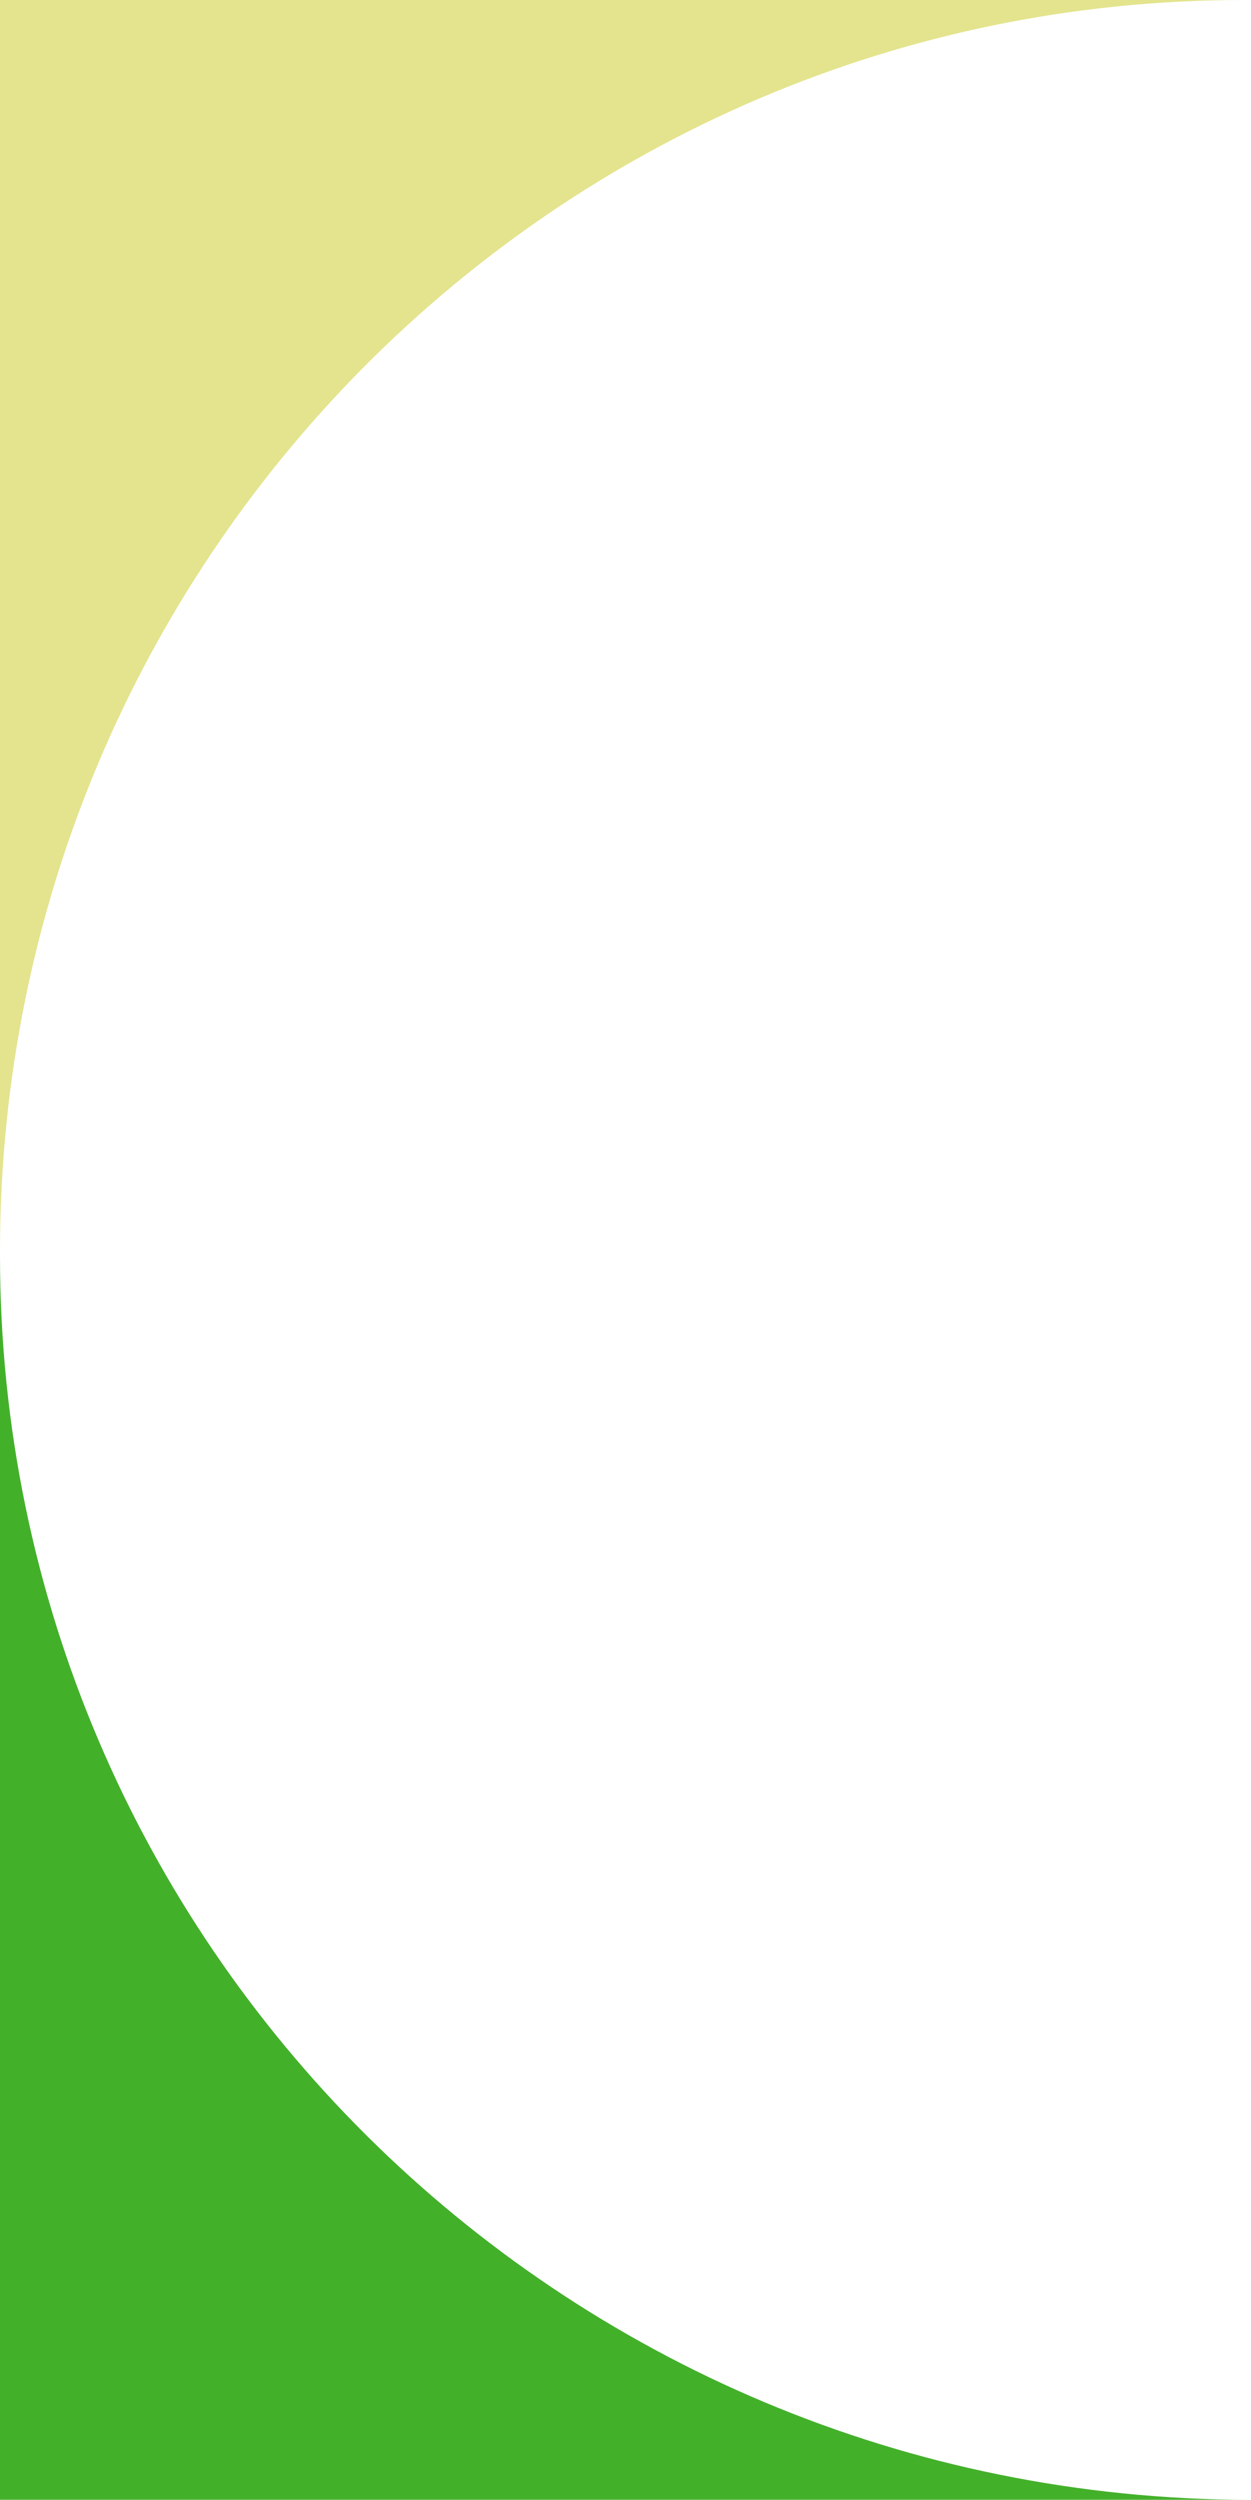
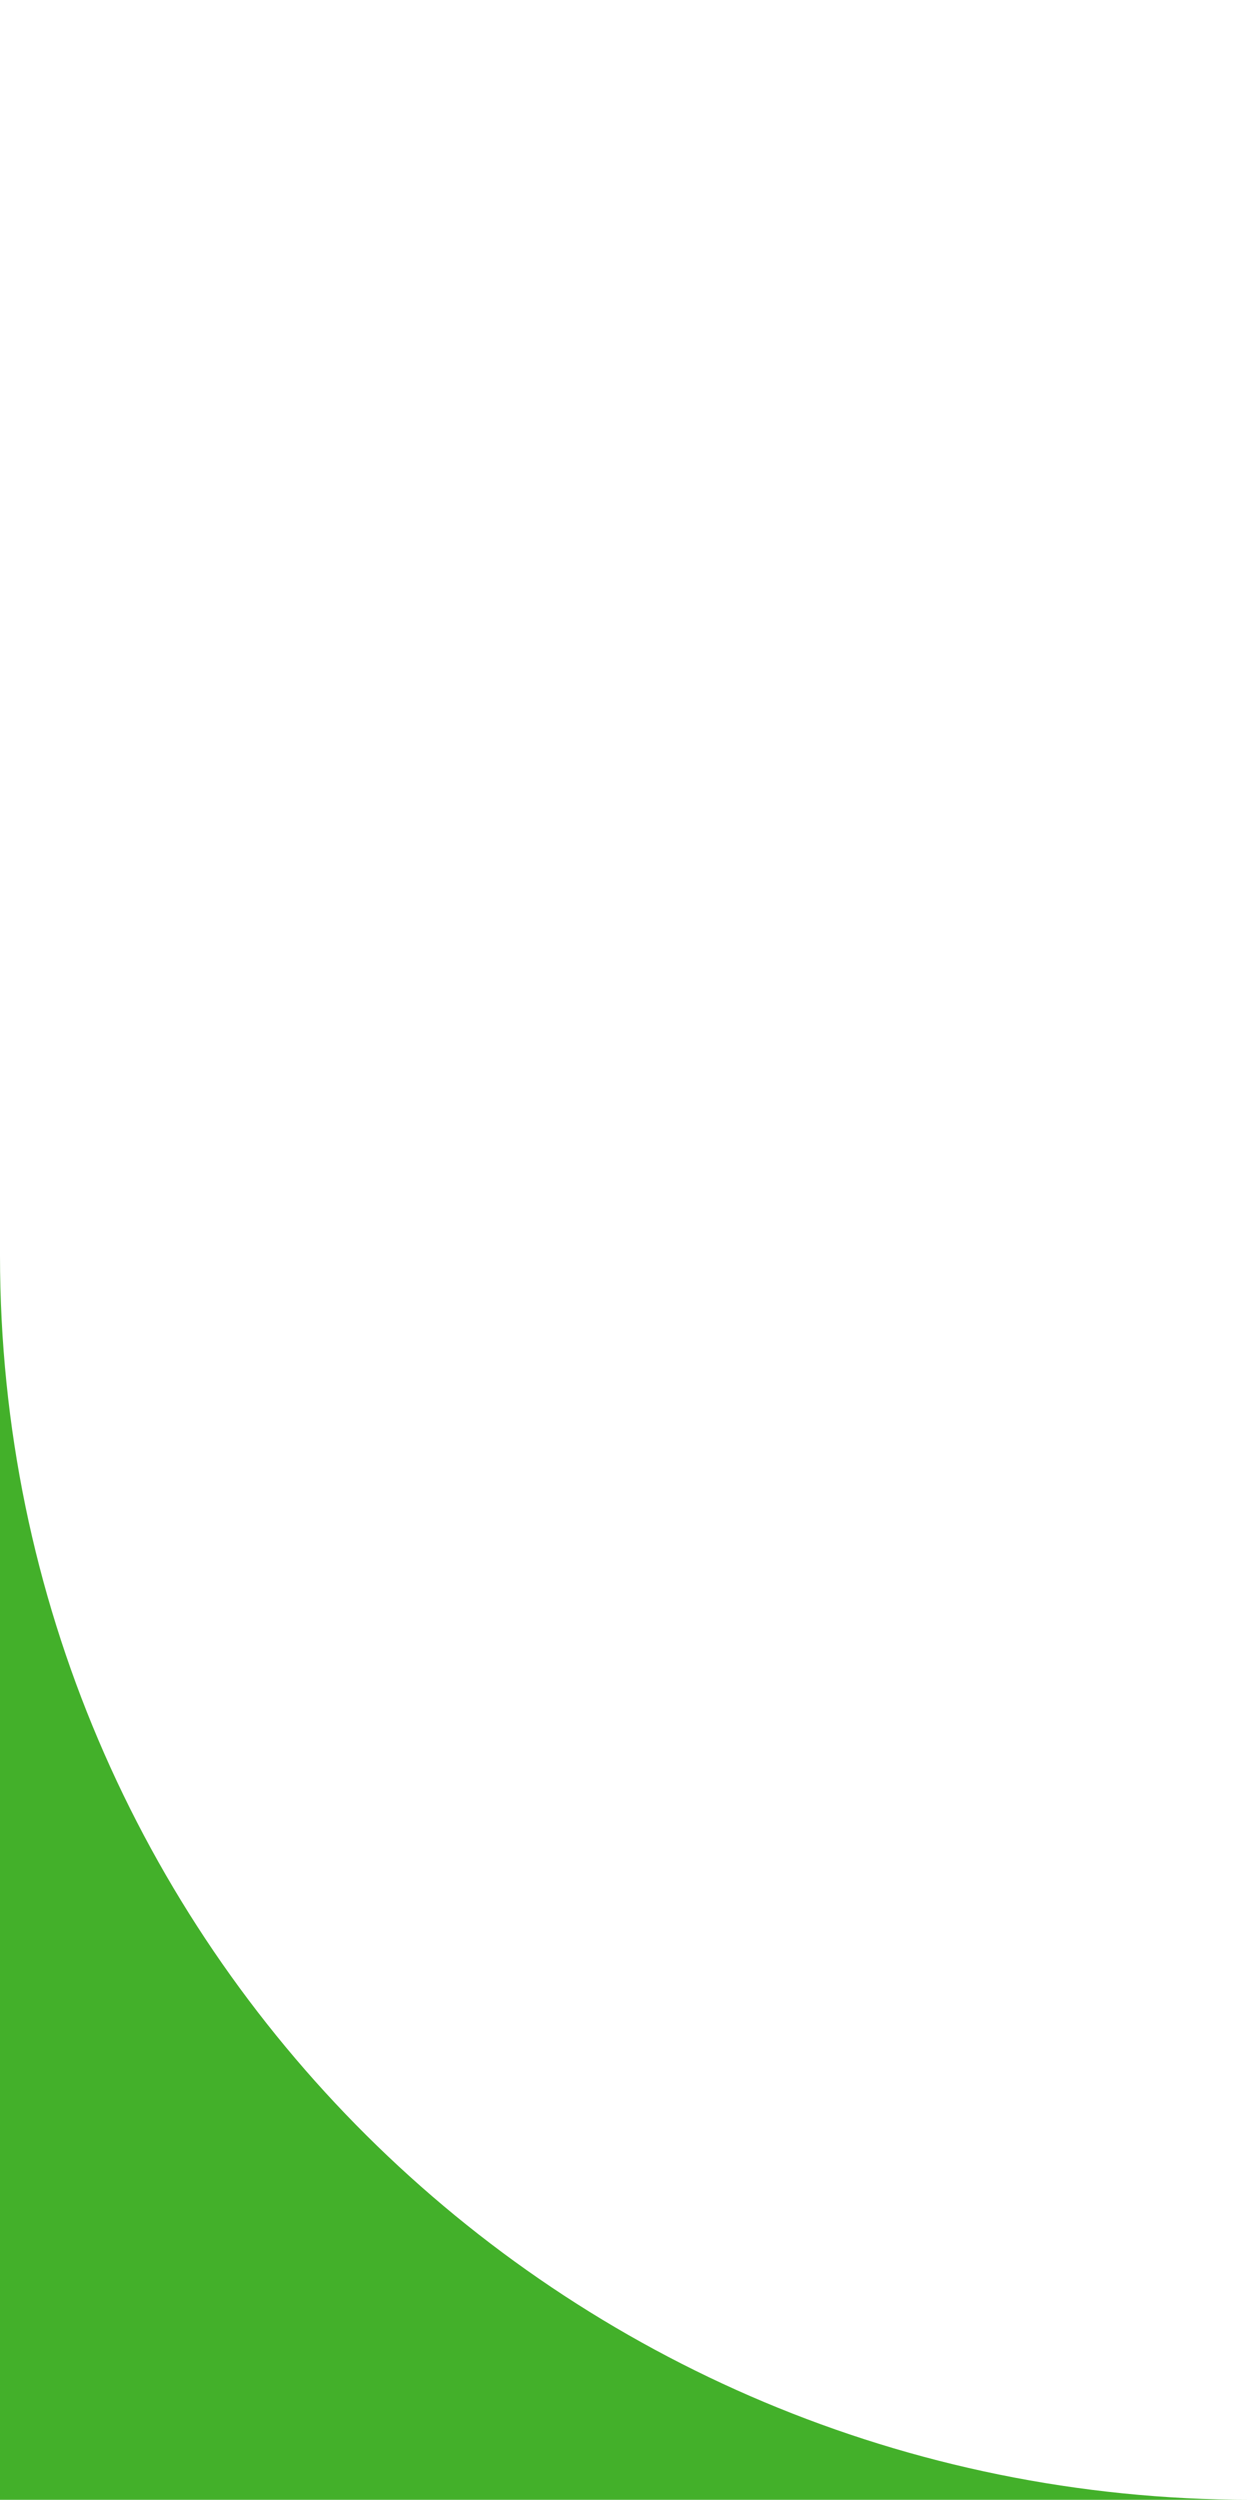
<svg xmlns="http://www.w3.org/2000/svg" viewBox="0 0 643.8 1285.7">
  <defs>
    <style>.cls-1{fill:#e3e48d;}.cls-2{fill:#43b02a;}</style>
  </defs>
  <g id="Layer_2" data-name="Layer 2">
    <g id="Layer_1-2" data-name="Layer 1">
-       <path class="cls-1" d="M640,0C286.54,0,0,288.24,0,643.8V0Z" />
      <path class="cls-2" d="M0,645.7c0,353.46,288.24,640,643.8,640H0Z" />
    </g>
  </g>
</svg>